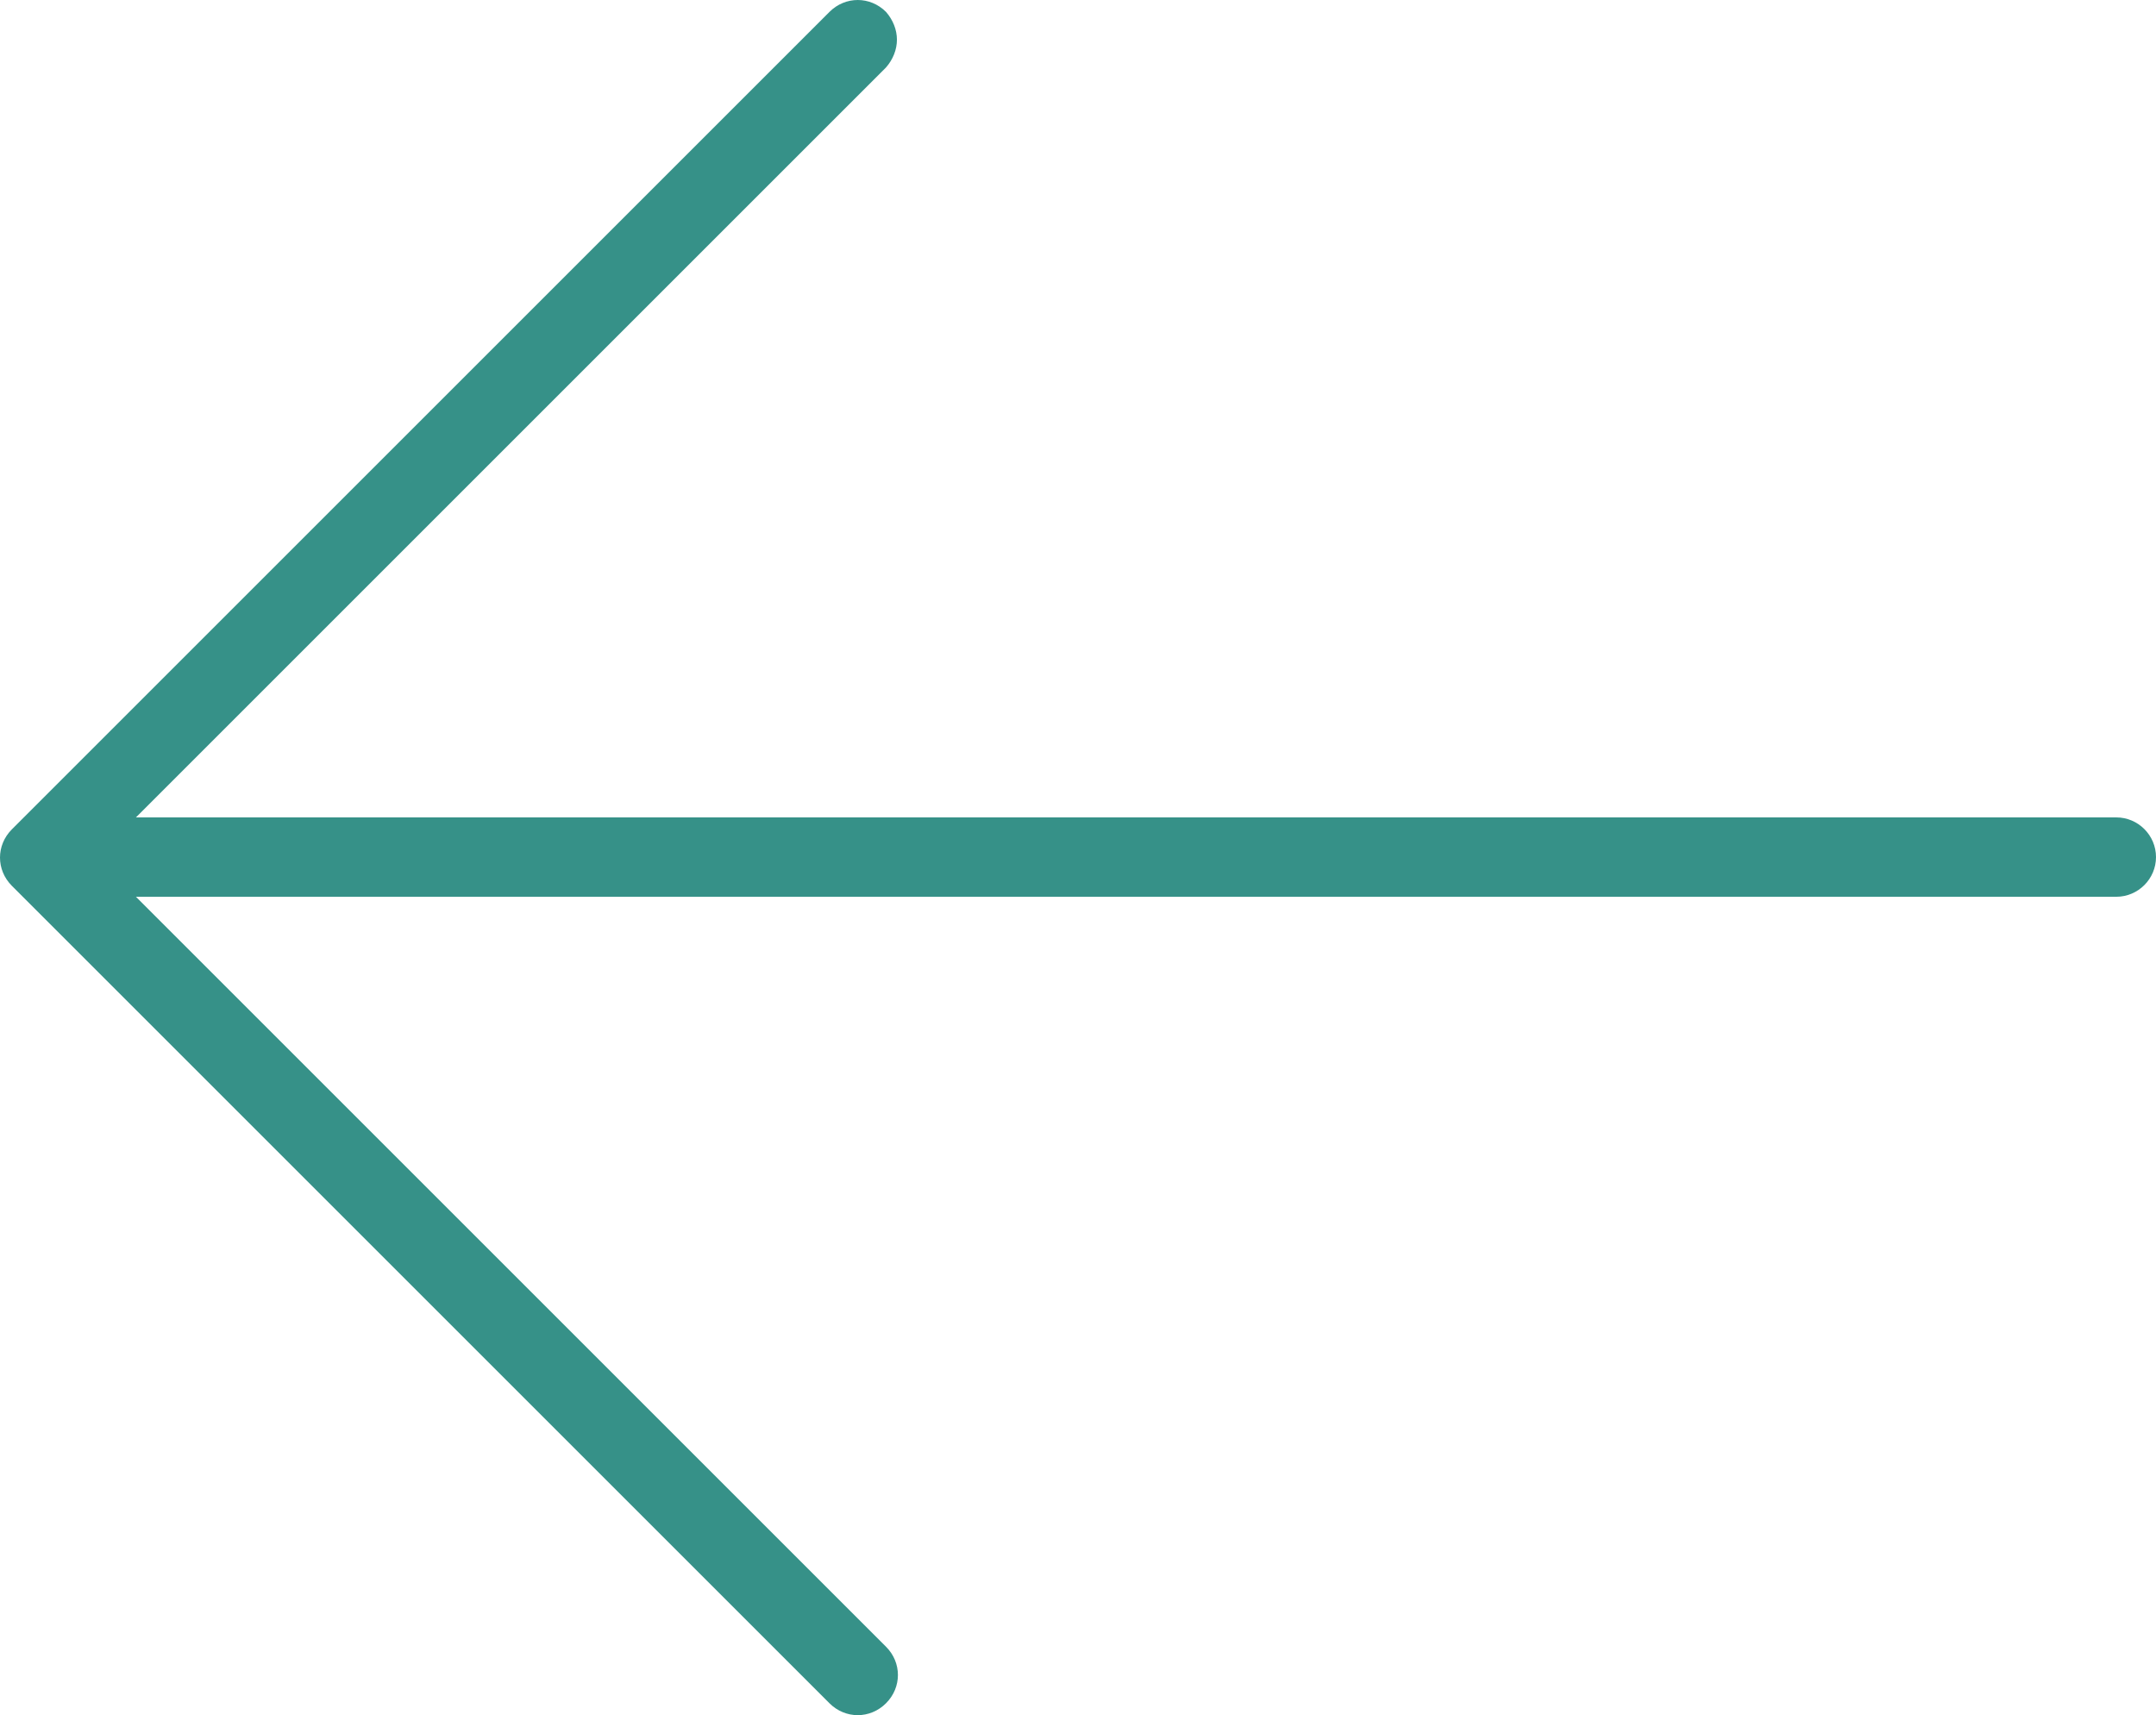
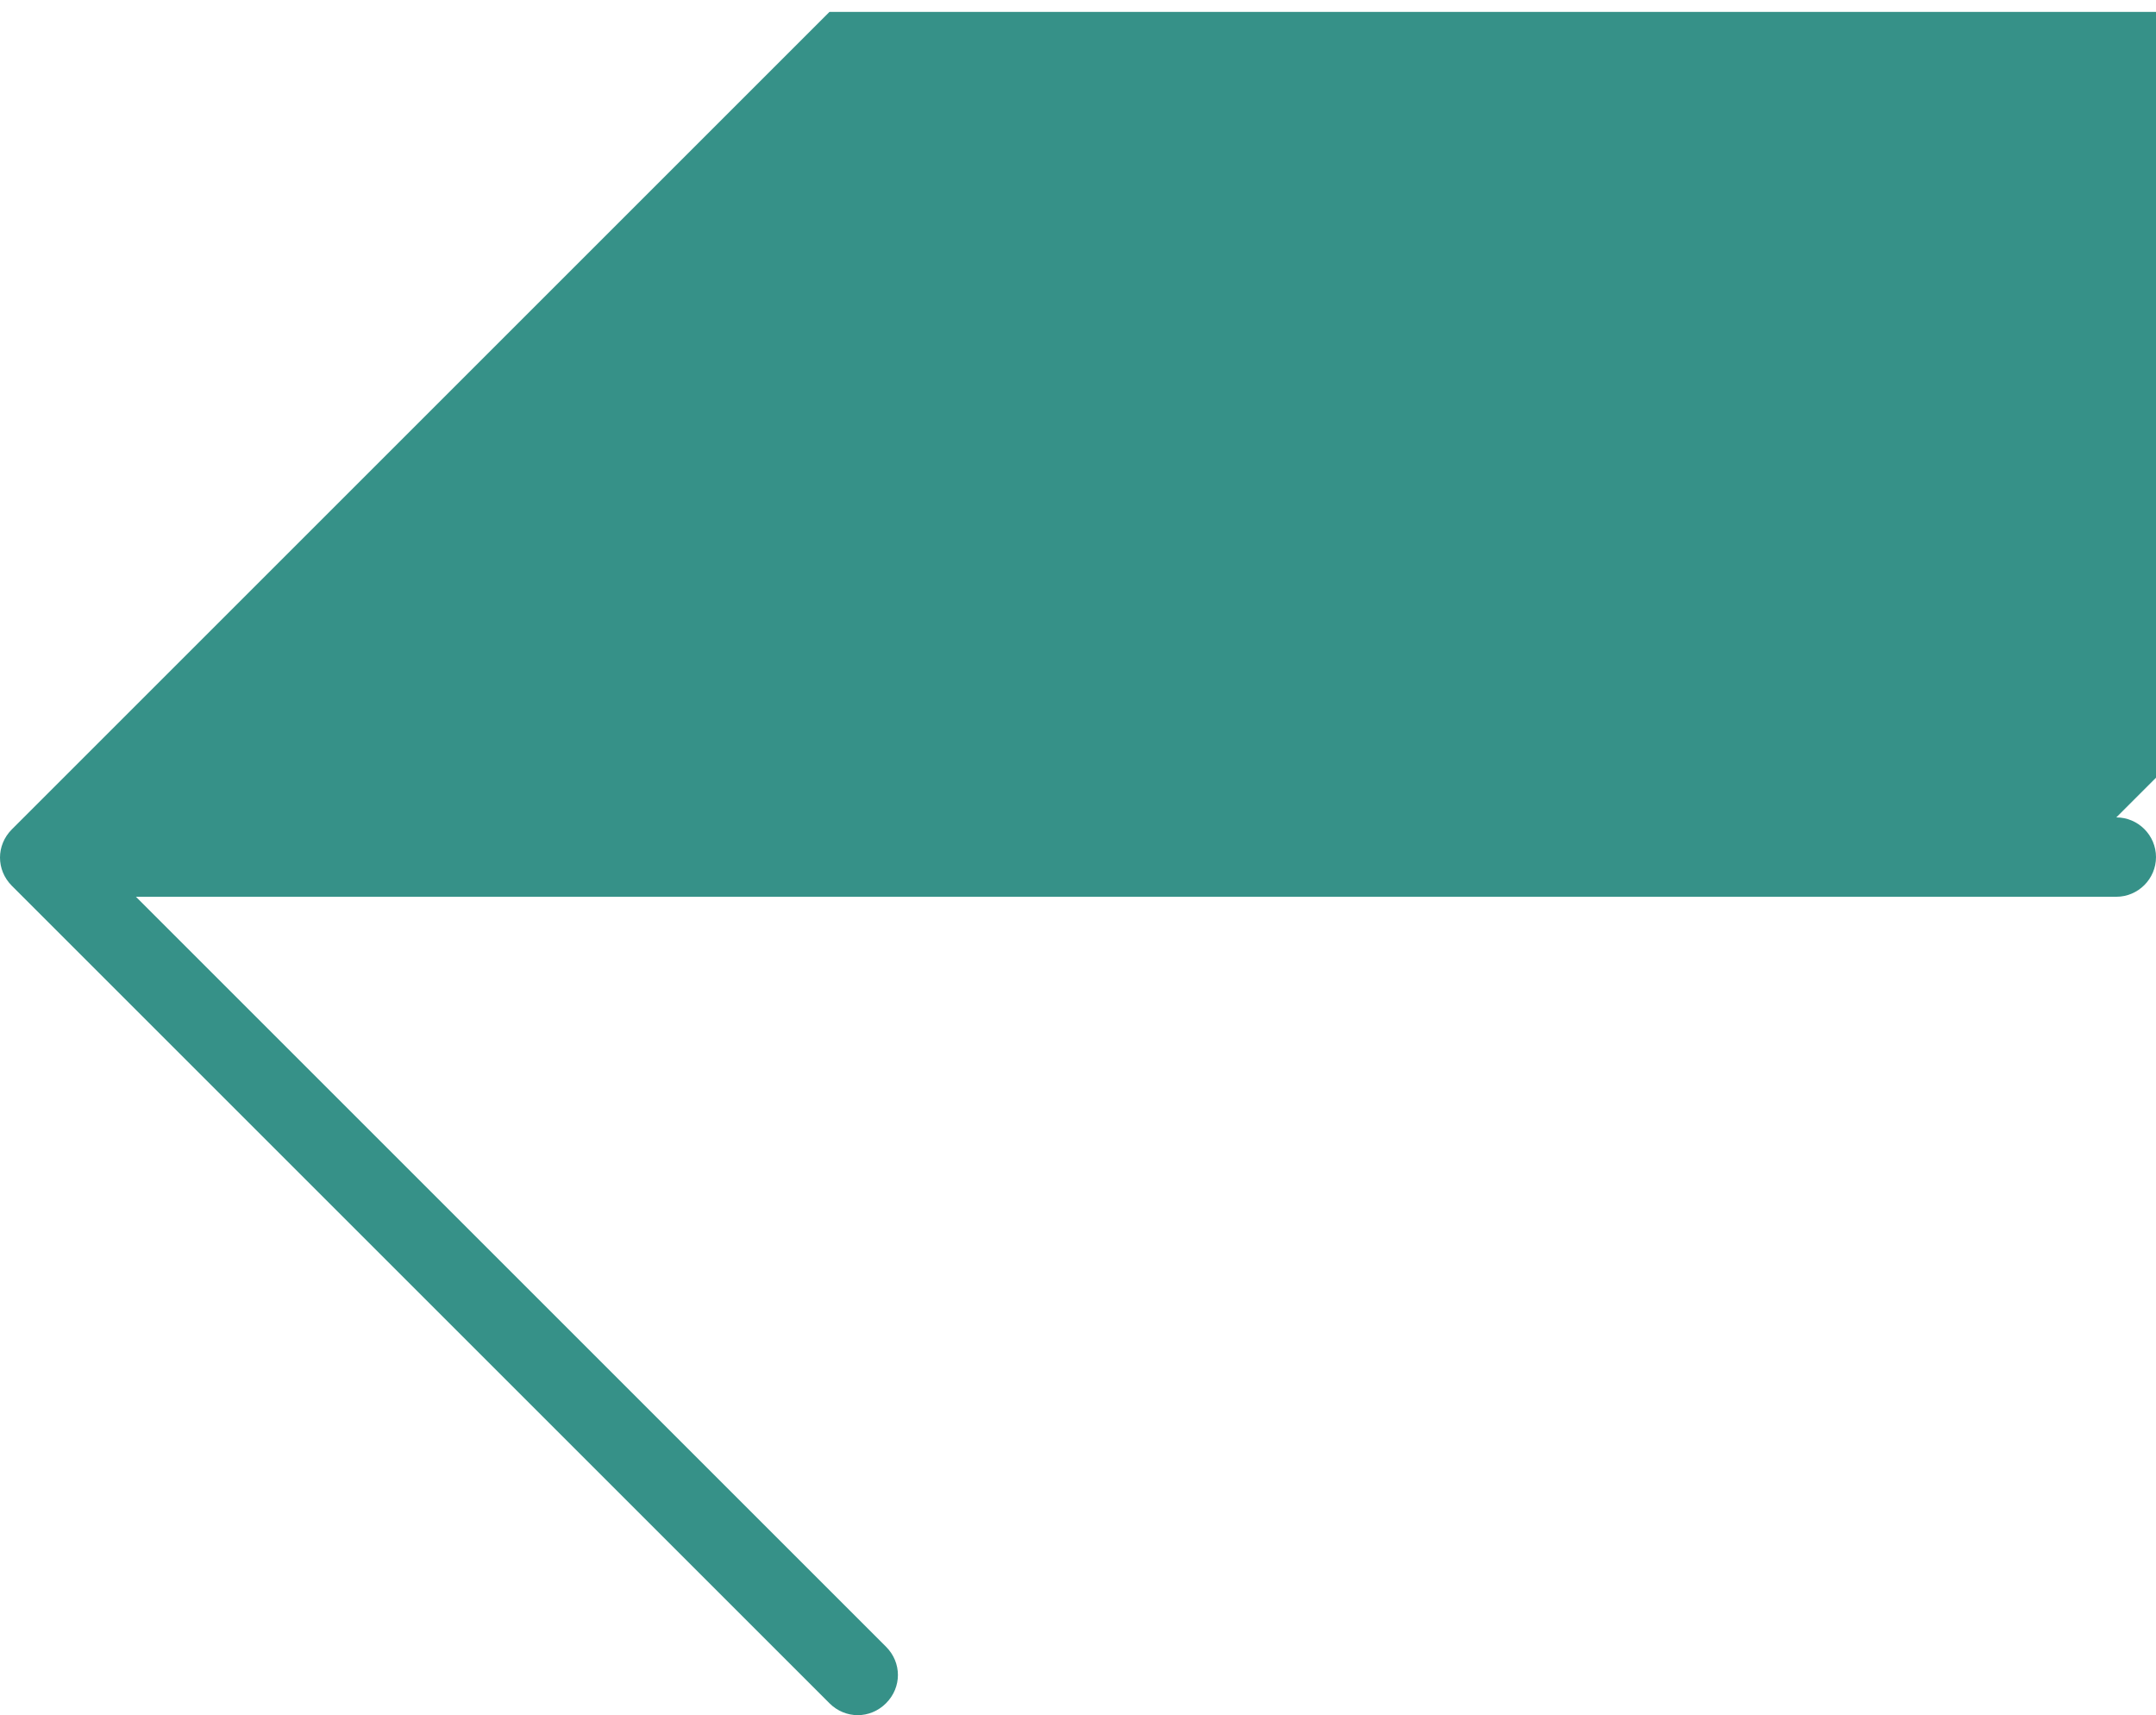
<svg xmlns="http://www.w3.org/2000/svg" enable-background="new 0 0 217.3 172.9" fill="#369188" id="Layer_1" version="1.1" viewBox="0 0 217.3 172.9" x="0px" xml:space="preserve" y="0px">
  <g id="change1_1">
-     <path d="m83.6 1.2l-82.4 82.4c-1.6 1.6-1.6 4.1 0 5.7l82.4 82.4c1.6 1.6 4.1 1.6 5.7 0s1.6-4.1 0-5.7l-75.6-75.6h199.6c2.2 0 4-1.8 4-4s-1.8-4-4-4h-199.6l75.6-75.6c0.7-0.8 1.1-1.8 1.1-2.8s-0.4-2-1.1-2.8c-1.6-1.6-4.1-1.6-5.7 0z" fill="inherit" />
+     <path d="m83.6 1.2l-82.4 82.4c-1.6 1.6-1.6 4.1 0 5.7l82.4 82.4c1.6 1.6 4.1 1.6 5.7 0s1.6-4.1 0-5.7l-75.6-75.6h199.6c2.2 0 4-1.8 4-4s-1.8-4-4-4l75.6-75.6c0.7-0.8 1.1-1.8 1.1-2.8s-0.4-2-1.1-2.8c-1.6-1.6-4.1-1.6-5.7 0z" fill="inherit" />
  </g>
</svg>